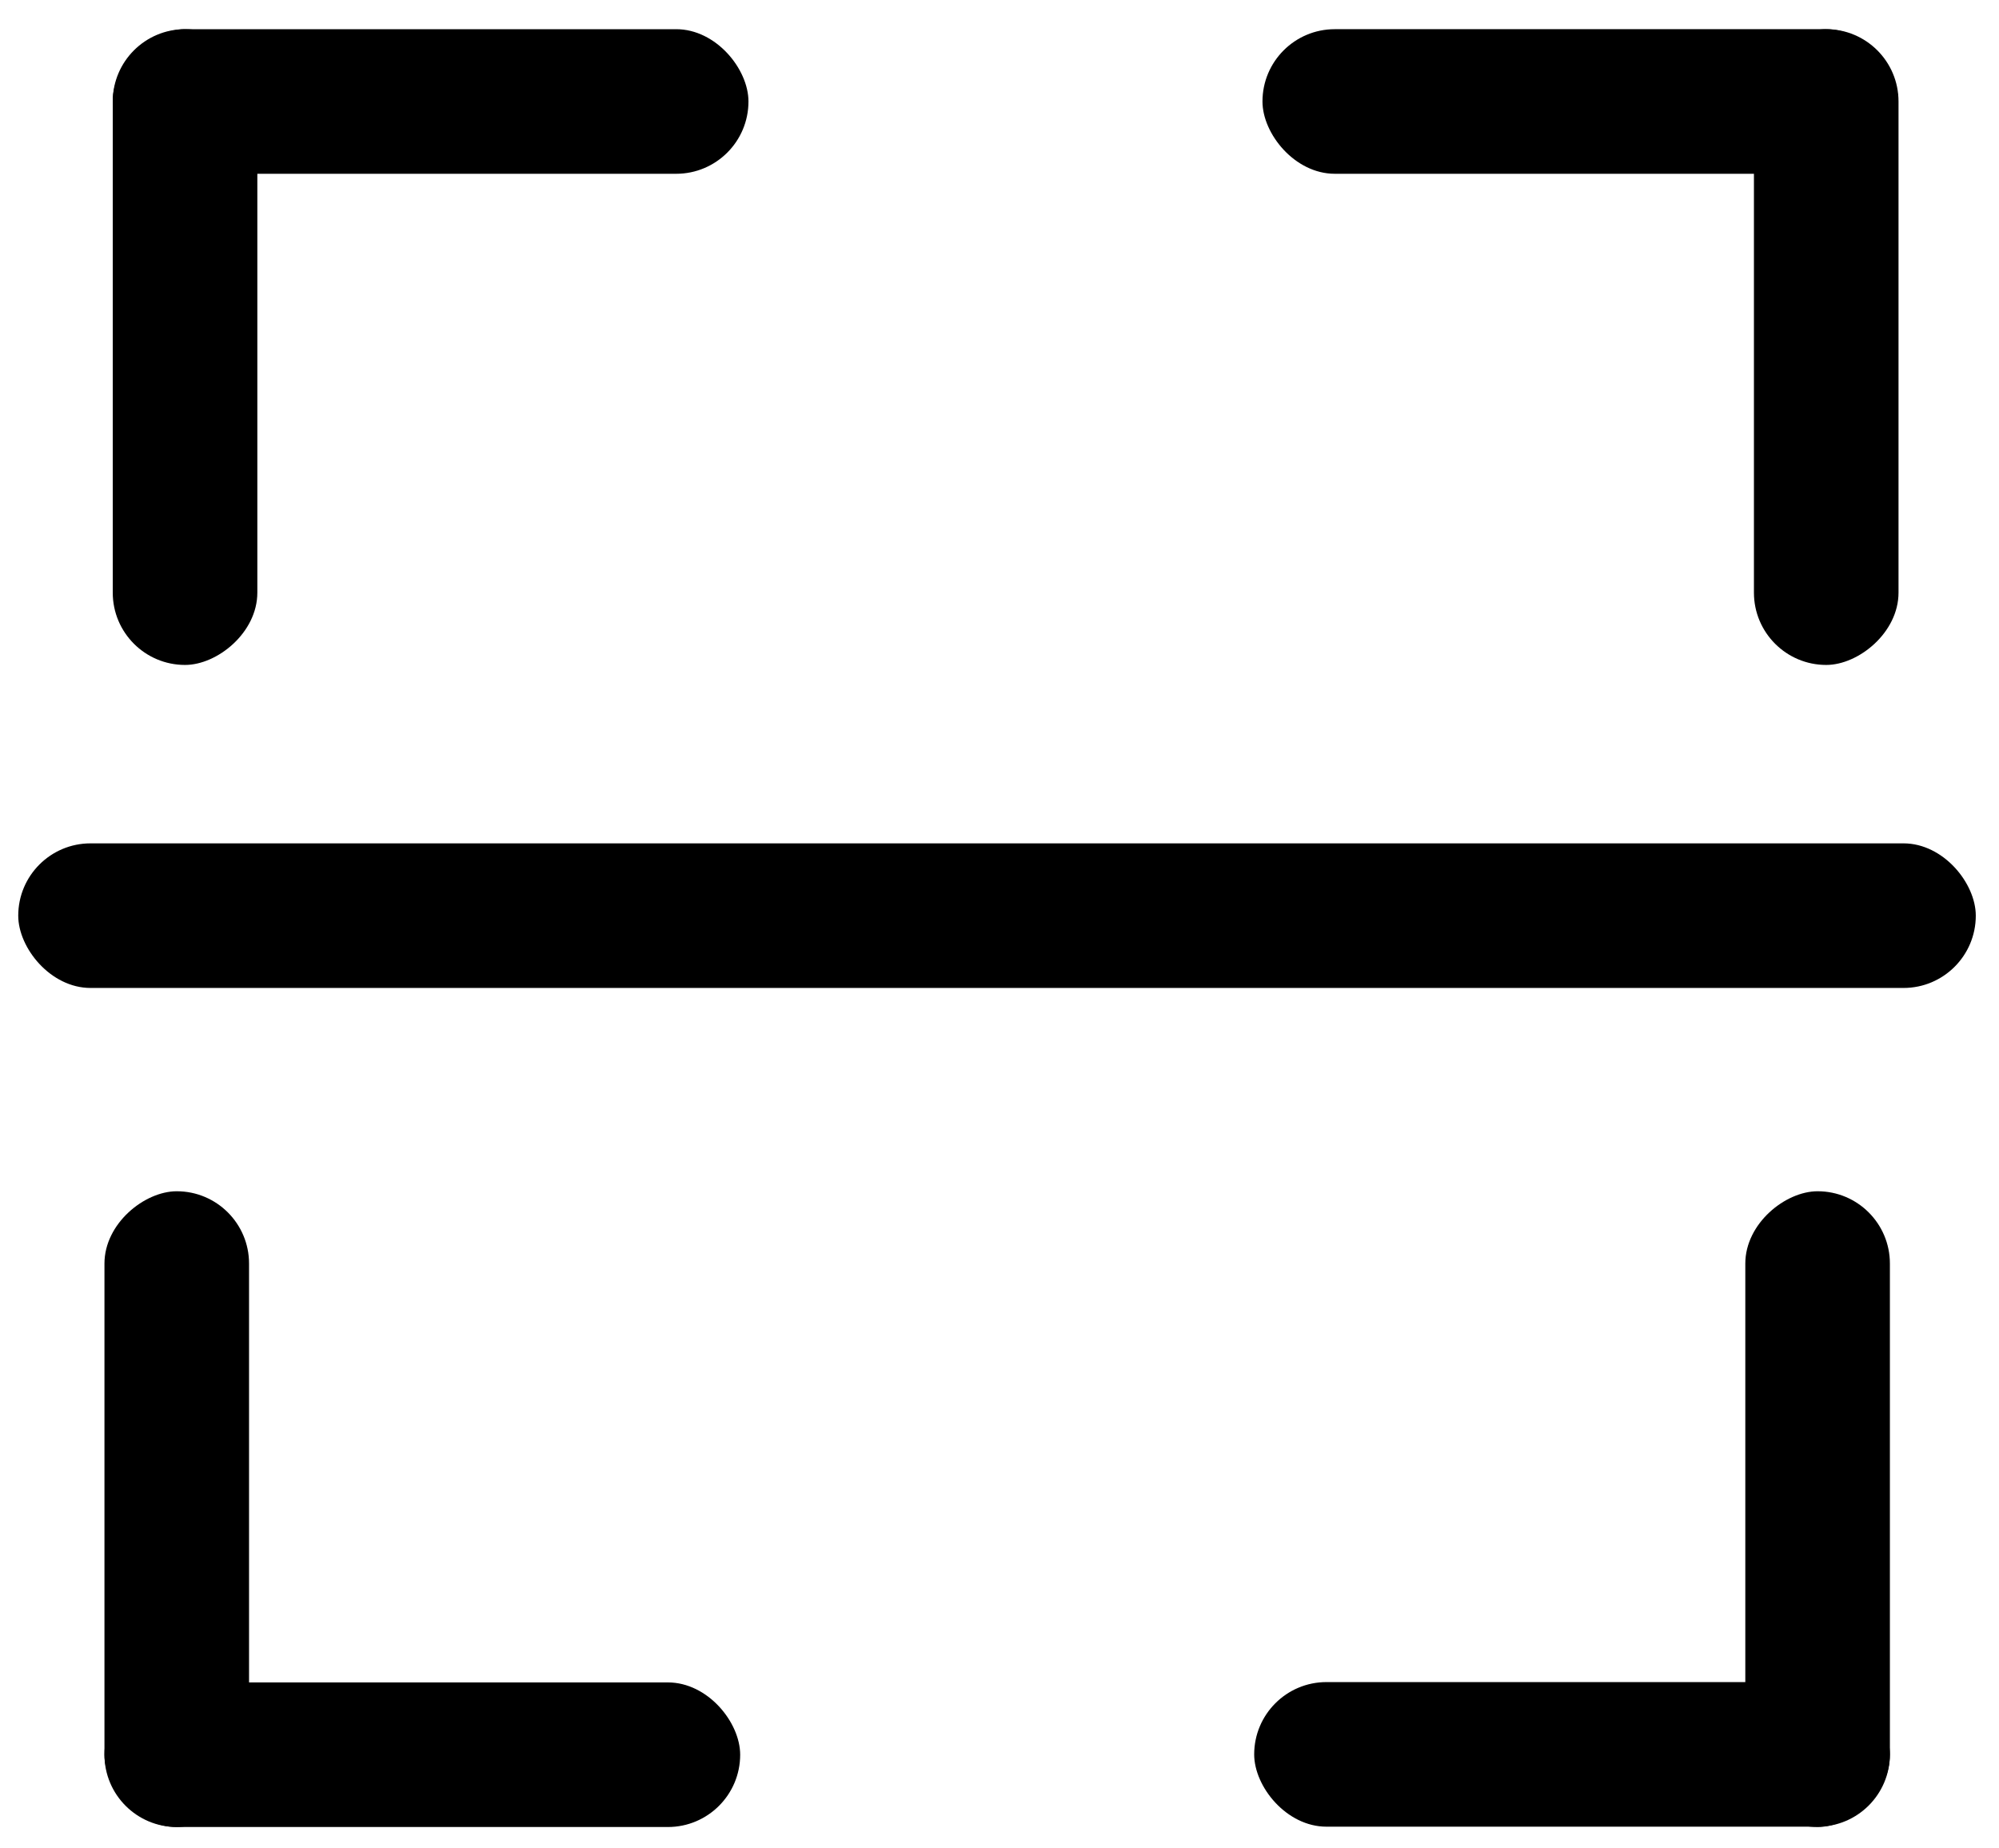
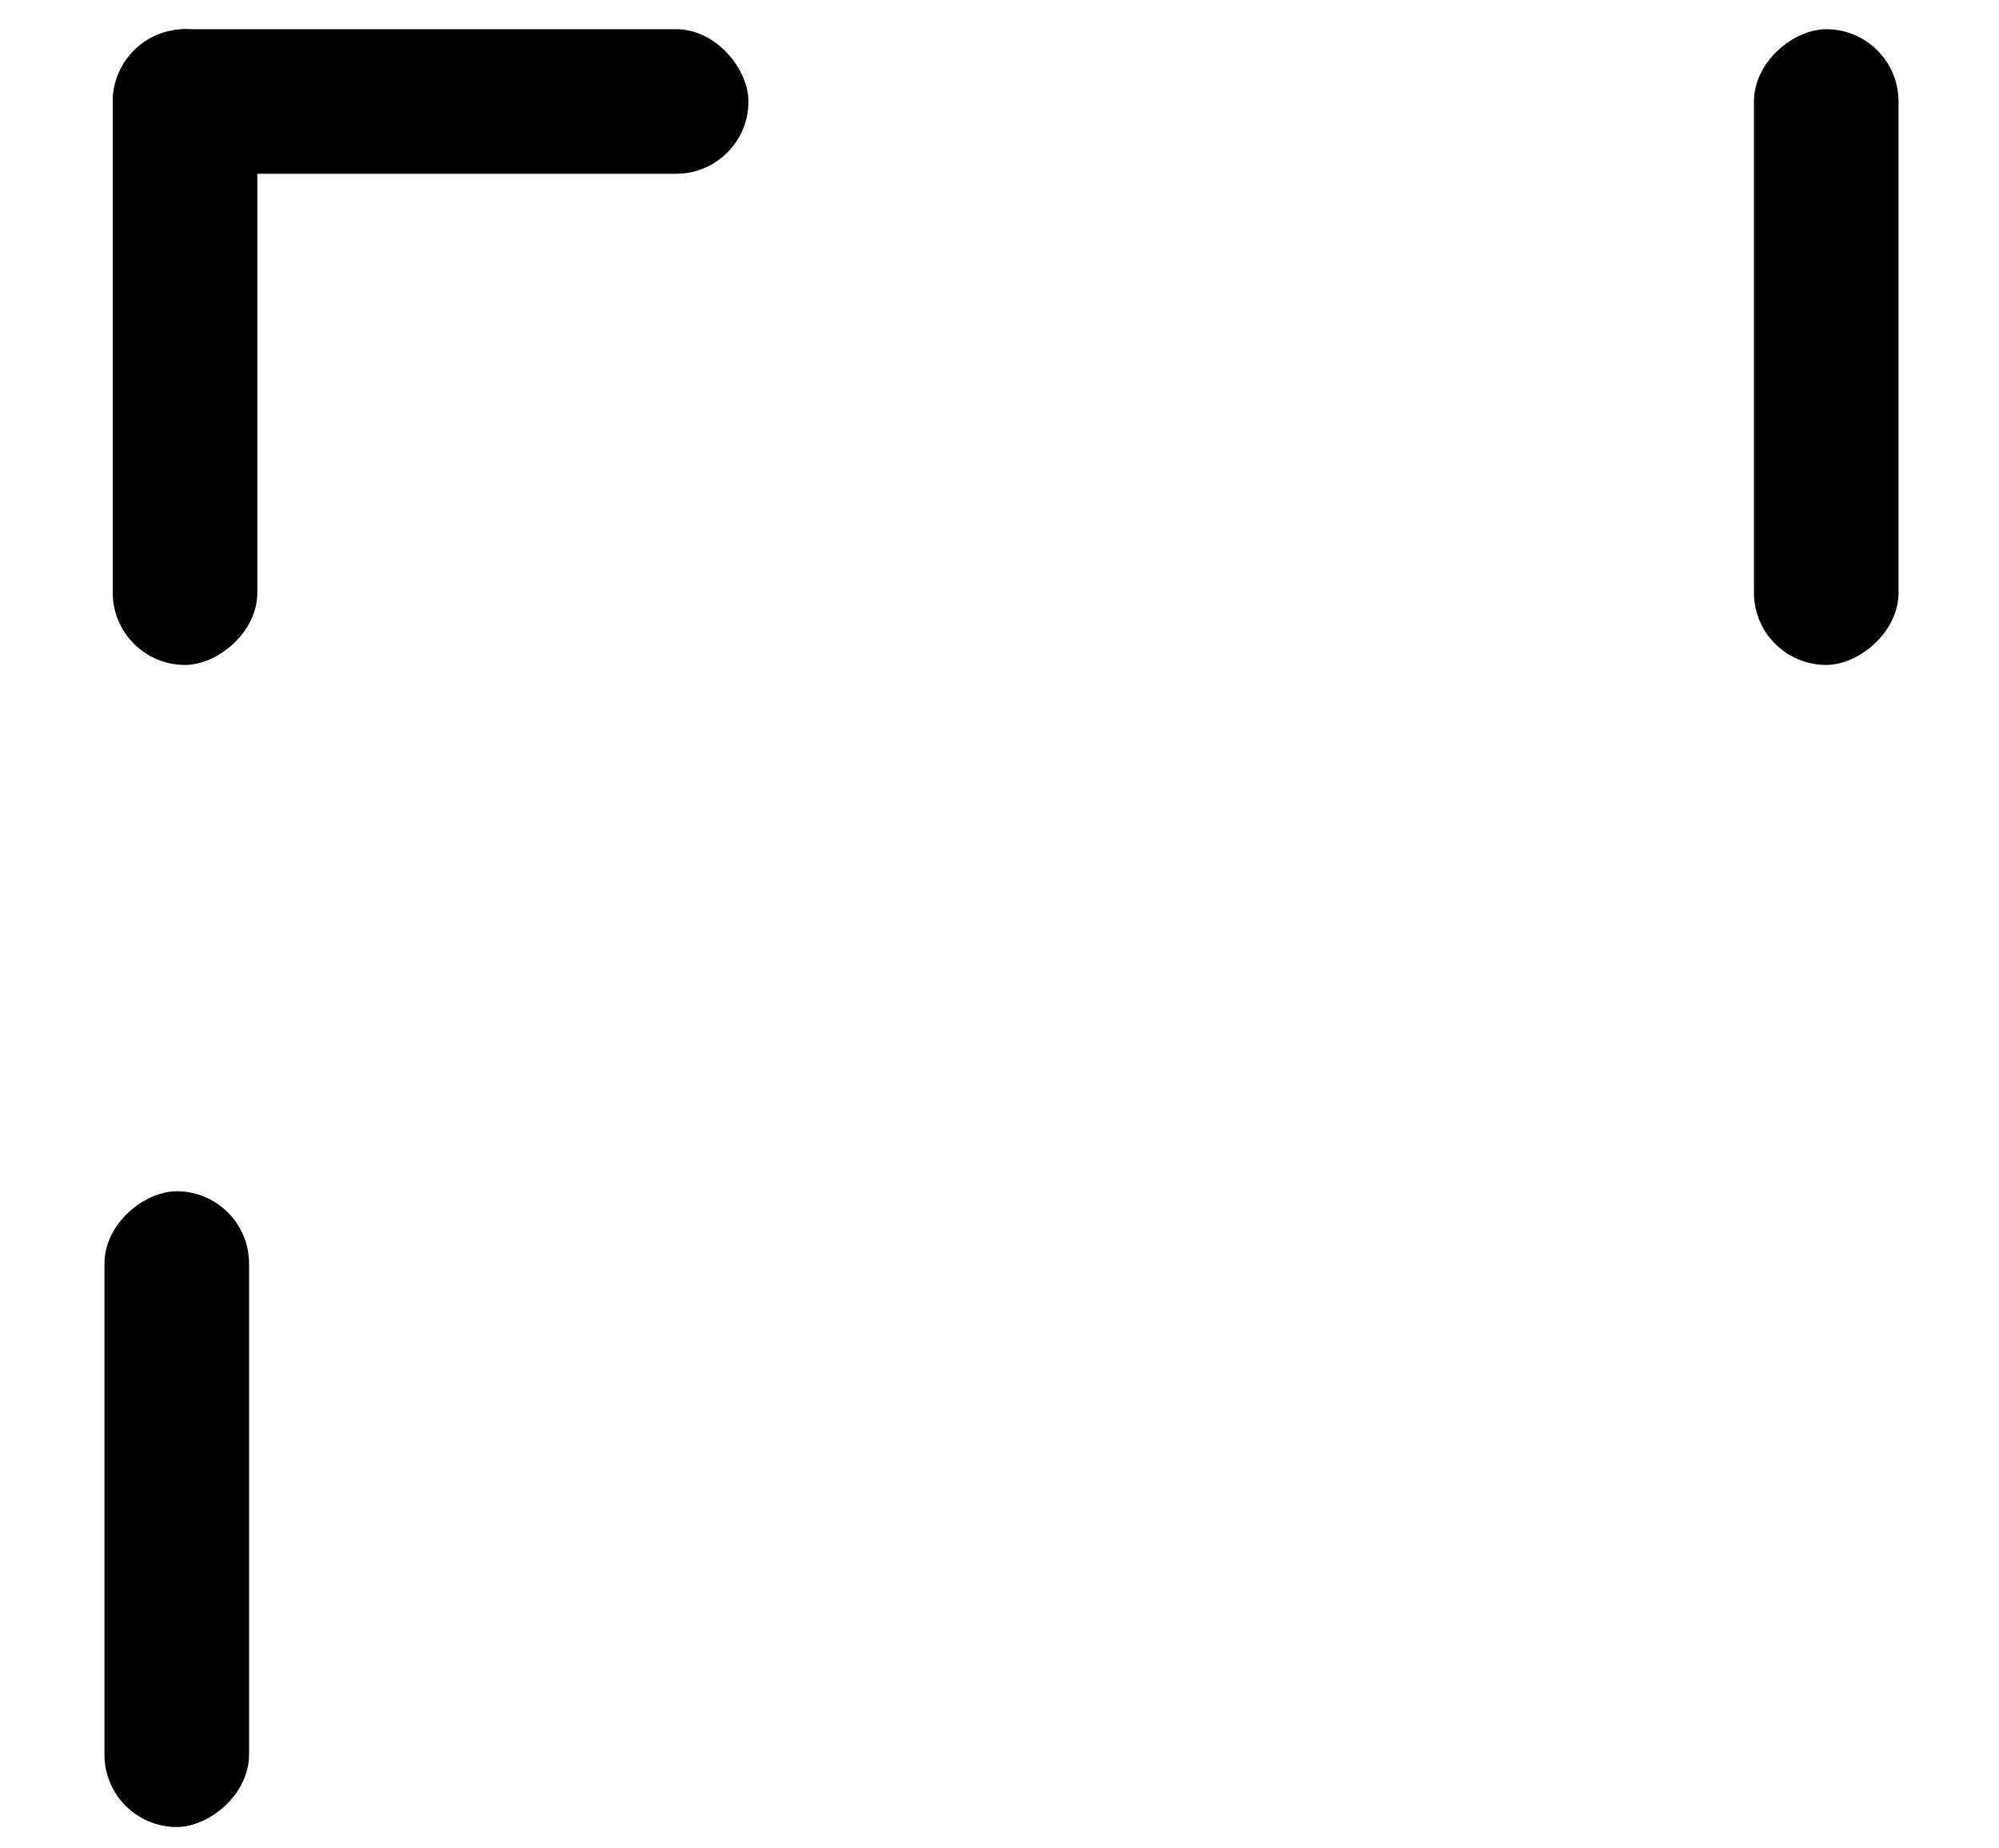
<svg xmlns="http://www.w3.org/2000/svg" id="Layer_1" data-name="Layer 1" viewBox="0 0 60.28 55.72">
-   <rect x="0.55" y="25.43" width="59.03" height="4.36" rx="2.18" />
-   <rect x="38.07" y="0.88" width="19.17" height="4.36" rx="2.18" />
  <rect x="45.47" y="8.28" width="19.17" height="4.36" rx="2.18" transform="translate(65.53 -44.59) rotate(90)" />
  <rect x="3.4" y="0.88" width="19.17" height="4.36" rx="2.18" transform="translate(25.97 6.12) rotate(-180)" />
  <rect x="-4.01" y="8.28" width="19.17" height="4.36" rx="2.18" transform="translate(16.04 4.89) rotate(90)" />
-   <rect x="37.82" y="50.72" width="19.17" height="4.36" rx="2.18" />
-   <rect x="45.22" y="43.32" width="19.17" height="4.36" rx="2.18" transform="translate(9.31 100.31) rotate(-90)" />
-   <rect x="3.15" y="50.72" width="19.17" height="4.36" rx="2.18" transform="translate(25.47 105.81) rotate(180)" />
  <rect x="-4.26" y="43.32" width="19.17" height="4.36" rx="2.18" transform="translate(-40.17 50.83) rotate(-90)" />
</svg>